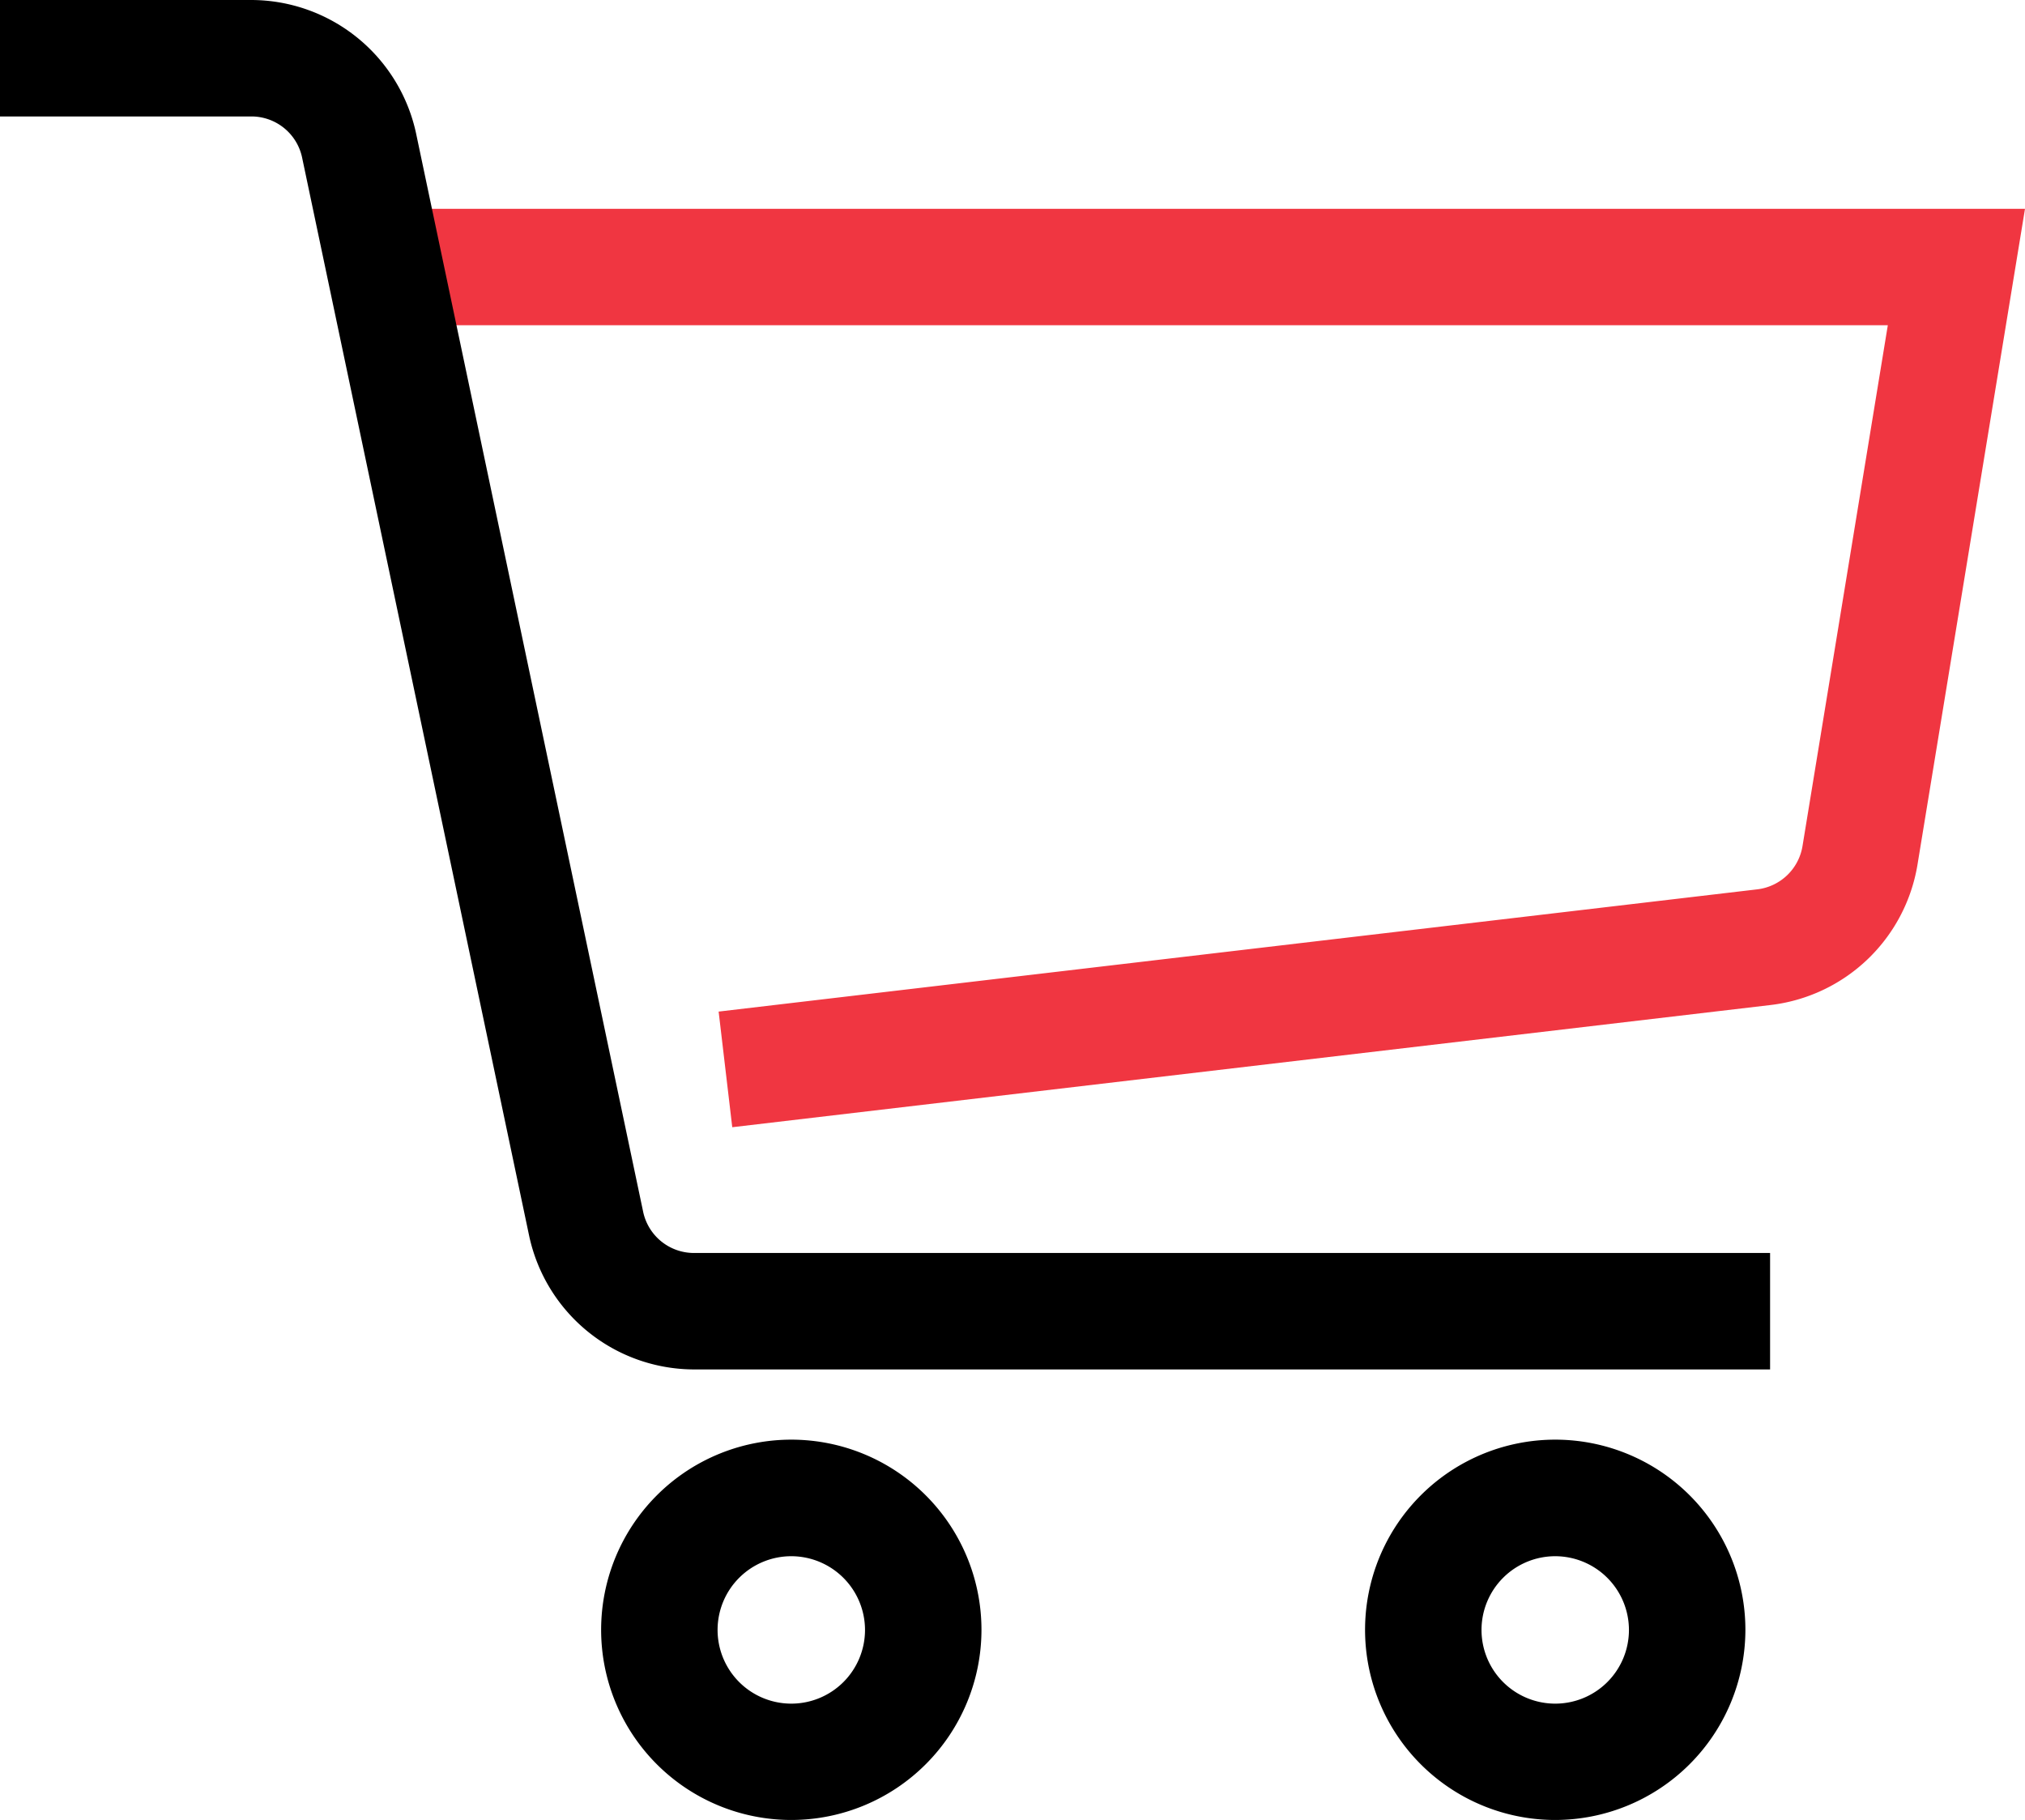
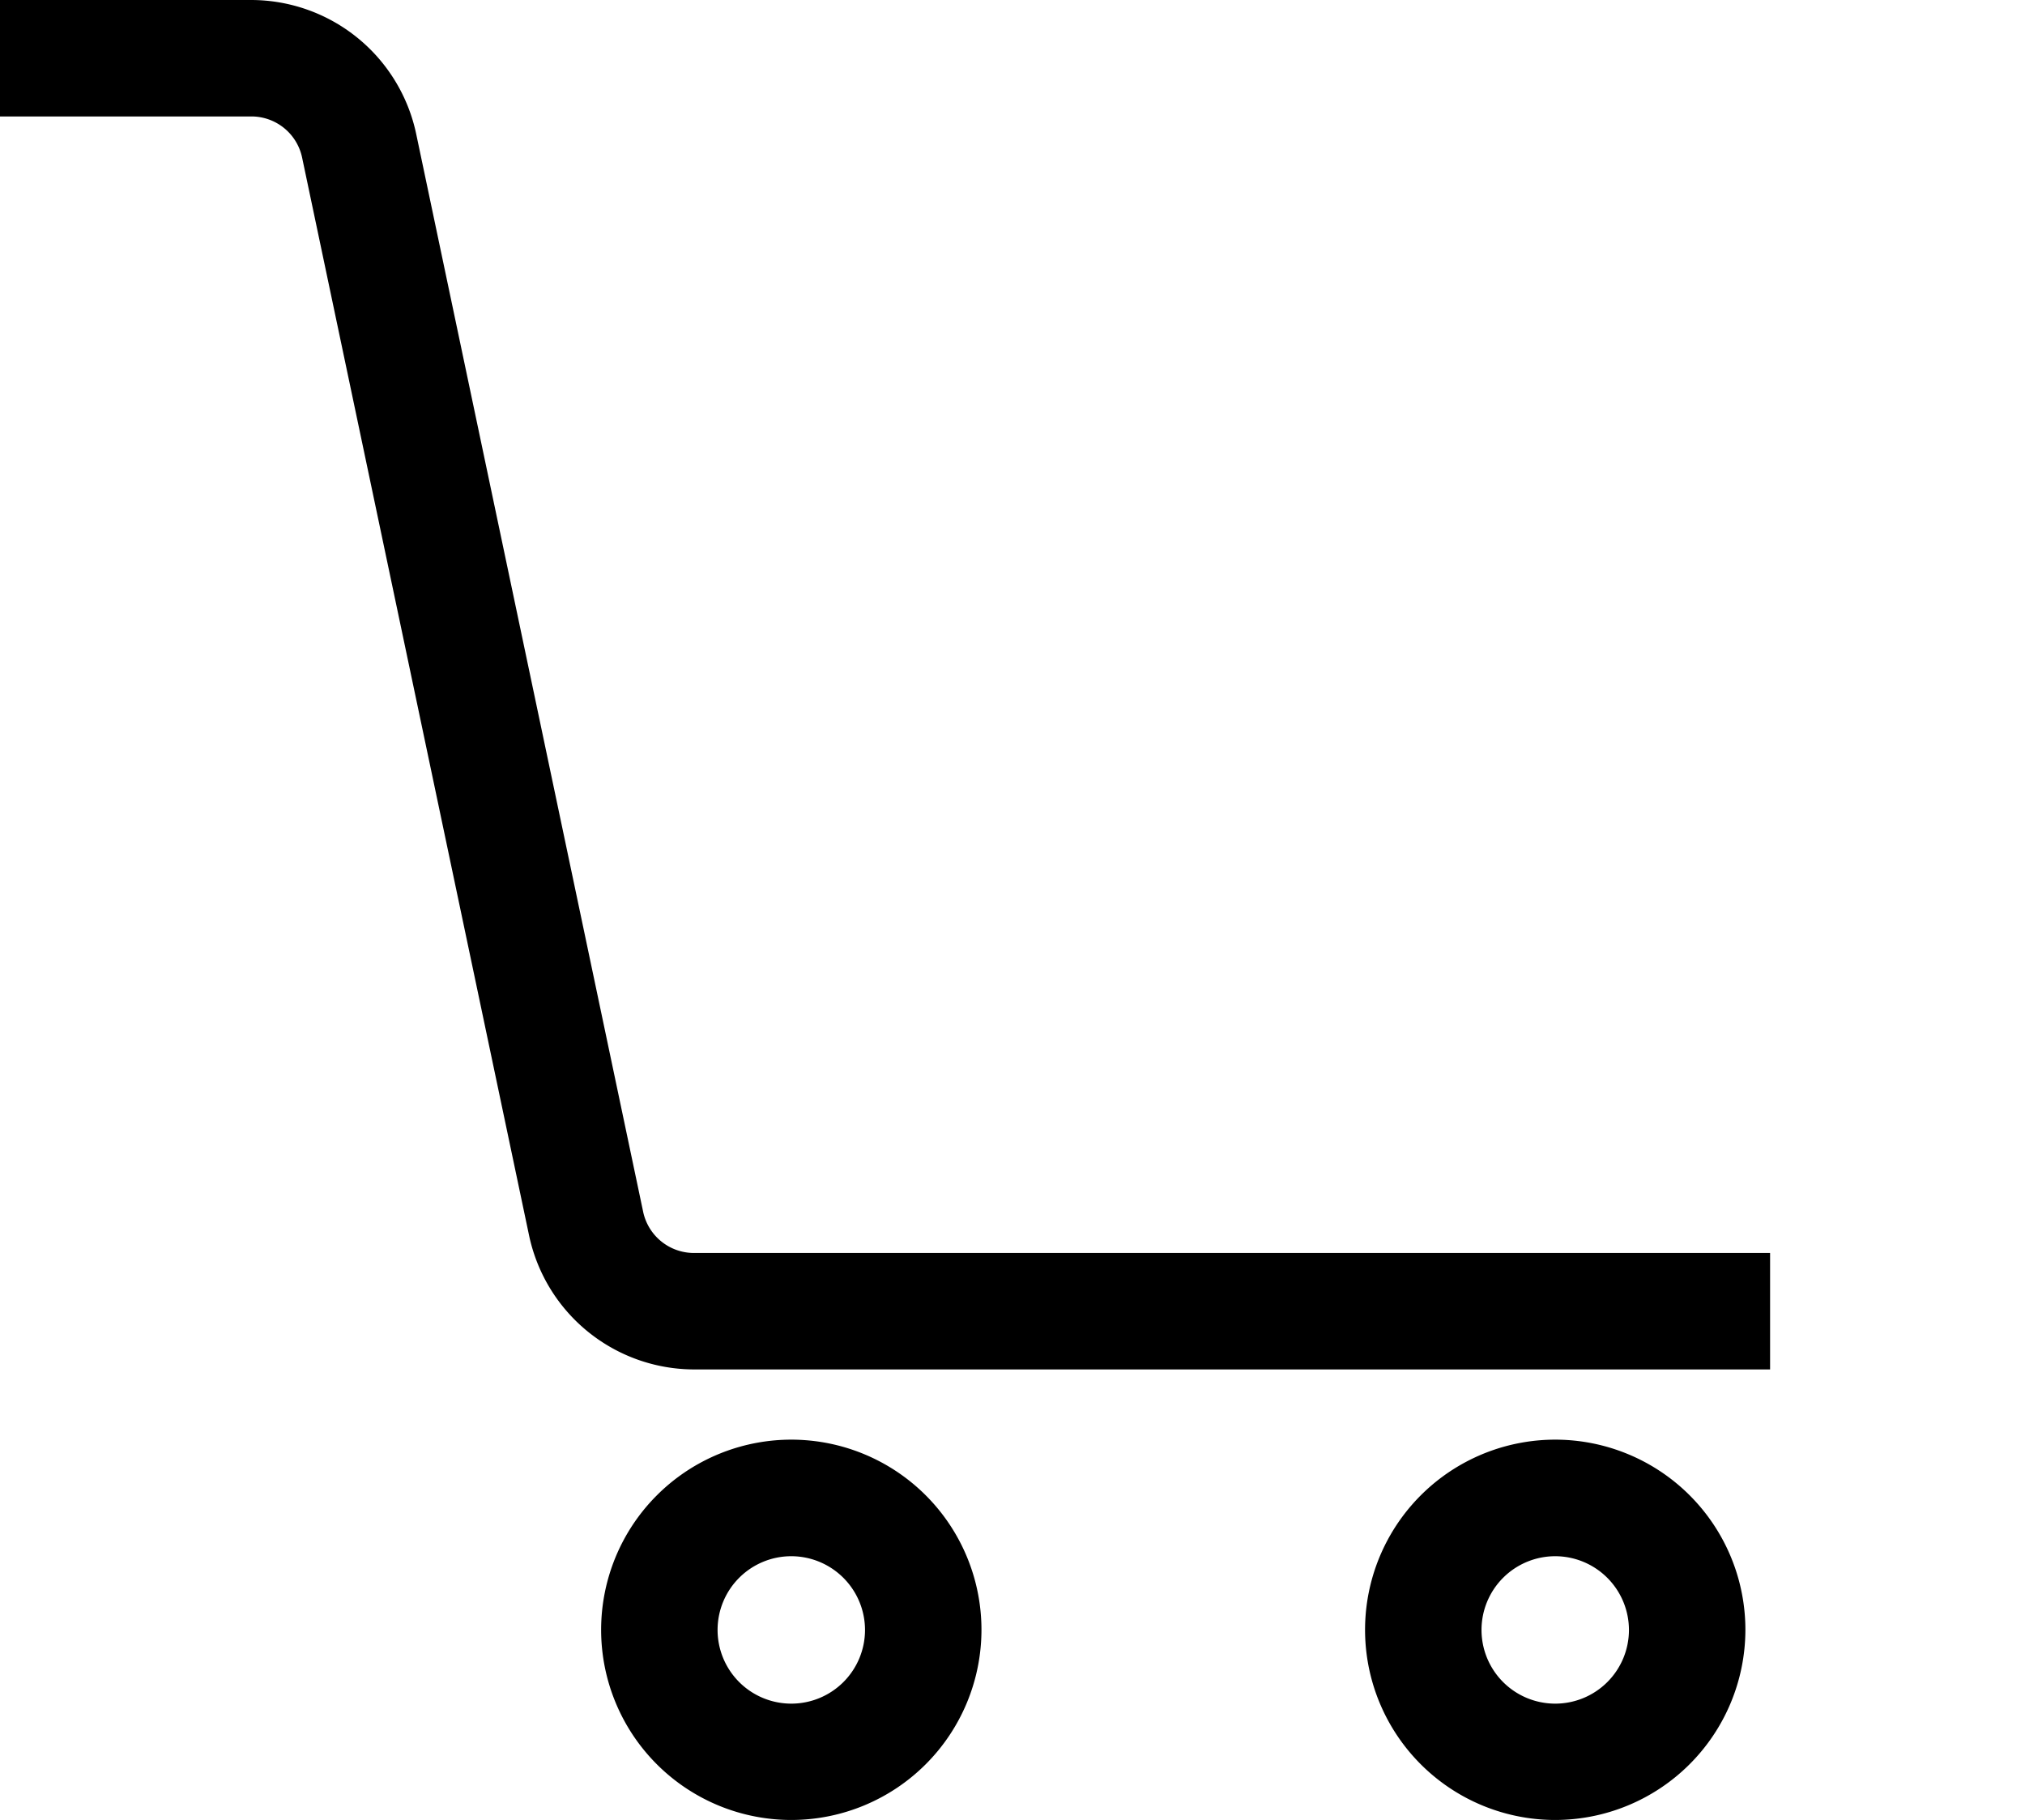
<svg xmlns="http://www.w3.org/2000/svg" viewBox="0 0 173.89 156.29">
  <g data-name="Layer 2">
    <g data-name="Layer 1">
-       <path d="M62.88 96.8l-1.17-9.93 89.21-10.5a4.47 4.47 0 003.86-3.69l7.33-44.75H33v-10h140.89l-9.24 56.37a14.51 14.51 0 01-12.56 12z" fill="#f03641" />
      <path d="M68 156.29A16.33 16.33 0 1184.28 140 16.34 16.34 0 0168 156.29zm0-22.65a6.33 6.33 0 106.28 6.36 6.34 6.34 0 00-6.28-6.36zM133.55 156.29A16.33 16.33 0 11149.88 140a16.35 16.35 0 01-16.33 16.29zm0-22.65a6.33 6.33 0 106.33 6.33 6.34 6.34 0 00-6.33-6.33zM152 117.6H59.57a14.51 14.51 0 01-14.13-11.47l-19.5-92.61A4.45 4.45 0 0021.6 10H0V0h21.6a14.5 14.5 0 0114.13 11.46l19.5 92.61a4.46 4.46 0 004.34 3.53H152z" />
    </g>
  </g>
</svg>